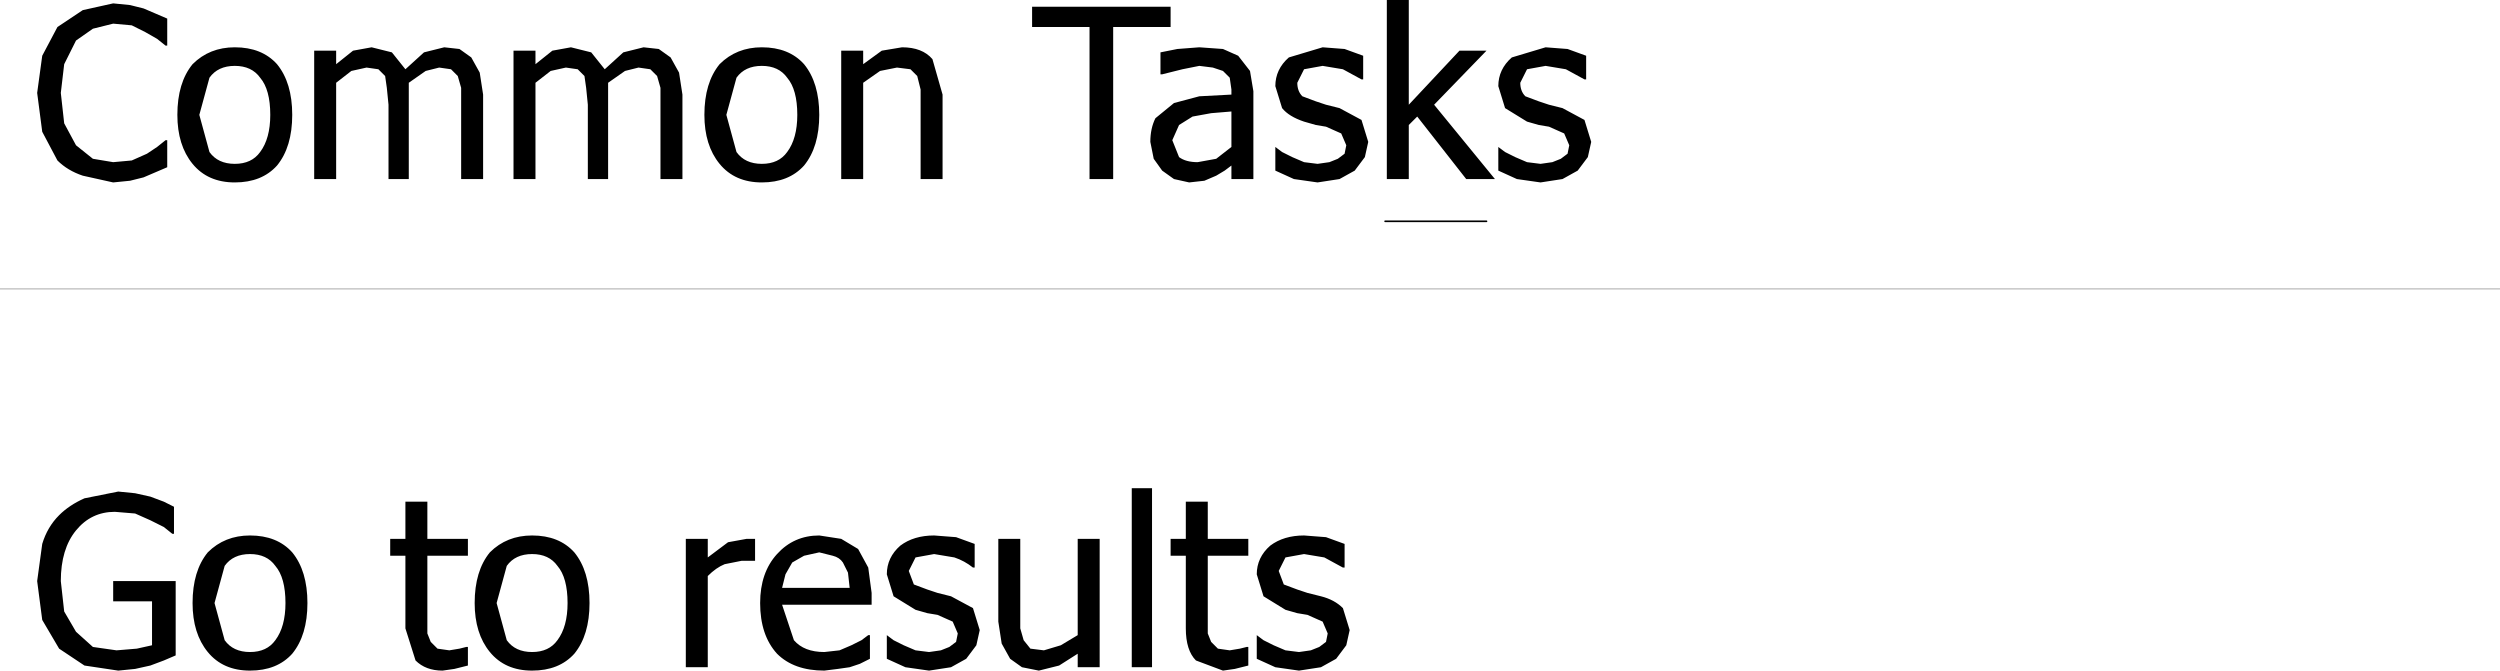
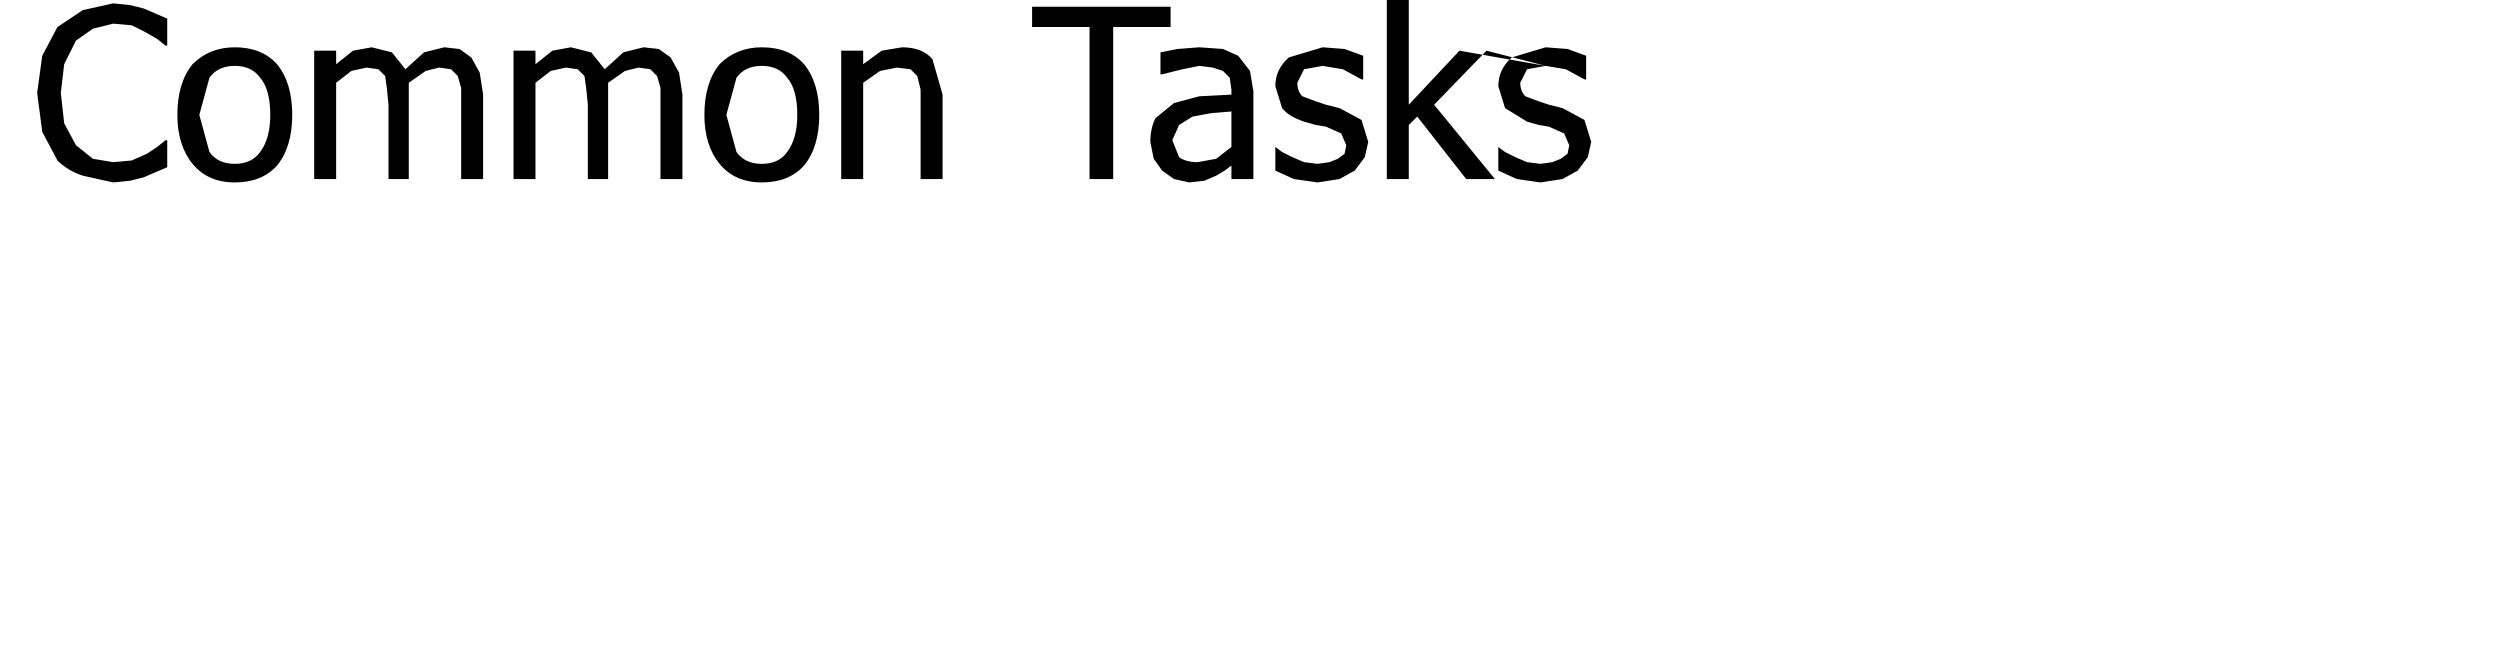
<svg xmlns="http://www.w3.org/2000/svg" height="19.85px" width="74.0px">
  <g transform="matrix(1.0, 0.0, 0.0, 1.0, 24.1, 7.9)">
-     <path d="M16.9 -1.35 L19.9 -1.35" fill="none" stroke="#000000" stroke-linecap="round" stroke-linejoin="round" stroke-width="0.05" />
-     <path d="M1.45 -5.45 L1.45 -2.6 0.8 -2.6 0.8 -6.4 1.45 -6.4 1.45 -6.0 2.0 -6.4 2.6 -6.5 Q3.2 -6.5 3.5 -6.15 L3.8 -5.1 3.8 -2.6 3.15 -2.6 3.15 -4.75 3.15 -5.25 3.05 -5.65 2.85 -5.85 2.45 -5.9 1.95 -5.8 1.45 -5.45 M-5.2 -5.9 L-5.6 -5.8 -6.1 -5.45 -6.1 -5.3 -6.1 -5.1 -6.1 -2.6 -6.7 -2.6 -6.7 -4.8 -6.75 -5.3 -6.8 -5.65 -7.0 -5.85 -7.35 -5.9 -7.8 -5.8 -8.25 -5.45 -8.25 -2.6 -8.9 -2.6 -8.9 -6.4 -8.25 -6.4 -8.25 -6.0 -7.75 -6.4 -7.2 -6.5 -6.6 -6.35 -6.2 -5.85 -5.65 -6.35 -5.05 -6.5 -4.6 -6.45 -4.25 -6.2 -4.0 -5.75 -3.9 -5.1 -3.9 -2.6 -4.55 -2.6 -4.55 -4.8 -4.55 -5.3 -4.65 -5.65 -4.85 -5.85 -5.2 -5.9 M-0.8 -5.6 Q-1.05 -5.95 -1.55 -5.95 -2.05 -5.95 -2.3 -5.6 L-2.6 -4.5 -2.3 -3.4 Q-2.05 -3.05 -1.55 -3.05 -1.05 -3.05 -0.8 -3.4 -0.5 -3.8 -0.5 -4.5 -0.5 -5.25 -0.8 -5.6 M-0.3 -6.0 Q0.15 -5.45 0.15 -4.5 0.15 -3.55 -0.3 -3.0 -0.75 -2.5 -1.55 -2.5 -2.35 -2.5 -2.8 -3.05 -3.25 -3.6 -3.25 -4.5 -3.25 -5.45 -2.8 -6.0 -2.3 -6.5 -1.55 -6.5 -0.75 -6.5 -0.3 -6.0 M11.4 -5.95 L10.9 -5.85 10.3 -5.7 10.25 -5.7 10.25 -6.35 10.75 -6.45 11.4 -6.5 12.1 -6.45 12.55 -6.25 12.9 -5.8 13.0 -5.2 13.0 -2.6 12.35 -2.6 12.35 -3.0 12.15 -2.85 11.9 -2.7 11.55 -2.55 11.1 -2.5 10.65 -2.6 10.3 -2.85 10.05 -3.2 9.95 -3.7 Q9.95 -4.1 10.1 -4.4 L10.65 -4.85 11.4 -5.05 12.35 -5.1 12.35 -5.25 12.3 -5.6 12.1 -5.8 11.8 -5.9 11.4 -5.95 M11.75 -4.55 L11.2 -4.45 10.8 -4.2 10.6 -3.75 10.8 -3.25 Q11.0 -3.1 11.35 -3.1 L11.9 -3.2 12.35 -3.55 12.35 -4.6 11.75 -4.55 M14.05 -6.2 L15.05 -6.5 15.7 -6.45 16.25 -6.25 16.25 -5.55 16.2 -5.55 15.65 -5.85 15.05 -5.95 14.5 -5.85 14.3 -5.45 Q14.3 -5.2 14.45 -5.05 L14.85 -4.9 15.15 -4.8 15.55 -4.7 16.2 -4.35 16.4 -3.7 16.3 -3.25 16.0 -2.85 15.55 -2.6 14.9 -2.5 14.2 -2.6 13.65 -2.85 13.65 -3.55 13.85 -3.4 Q13.95 -3.35 14.15 -3.25 L14.5 -3.1 14.9 -3.05 15.25 -3.1 15.5 -3.2 15.7 -3.35 15.75 -3.6 15.6 -3.95 15.15 -4.15 14.85 -4.2 14.5 -4.3 Q14.05 -4.45 13.85 -4.7 L13.65 -5.35 Q13.65 -5.85 14.05 -6.2 M10.55 -7.1 L8.85 -7.1 8.85 -2.6 8.15 -2.6 8.15 -7.1 6.45 -7.1 6.45 -7.7 10.55 -7.7 10.55 -7.1 M-19.85 -7.65 L-19.5 -7.5 -19.15 -7.35 -19.15 -6.55 -19.2 -6.55 -19.45 -6.75 -19.8 -6.95 -20.2 -7.15 -20.75 -7.2 -21.35 -7.05 -21.85 -6.7 -22.2 -6.0 -22.3 -5.15 -22.2 -4.25 -21.85 -3.6 -21.35 -3.2 -20.75 -3.1 -20.2 -3.15 -19.75 -3.35 -19.45 -3.55 -19.2 -3.75 -19.15 -3.75 -19.15 -2.95 -19.5 -2.8 -19.85 -2.65 -20.25 -2.55 -20.75 -2.5 -21.65 -2.7 Q-22.1 -2.85 -22.4 -3.15 L-22.85 -4.0 -23.0 -5.15 -22.85 -6.25 -22.4 -7.1 -21.65 -7.6 -20.75 -7.8 -20.25 -7.75 -19.85 -7.65 M-18.4 -6.0 Q-17.9 -6.5 -17.15 -6.5 -16.35 -6.5 -15.9 -6.0 -15.45 -5.45 -15.45 -4.5 -15.45 -3.55 -15.9 -3.0 -16.35 -2.5 -17.15 -2.5 -17.95 -2.5 -18.4 -3.05 -18.85 -3.6 -18.85 -4.5 -18.85 -5.45 -18.4 -6.0 M-17.9 -5.6 L-18.2 -4.5 -17.9 -3.4 Q-17.65 -3.05 -17.15 -3.05 -16.65 -3.05 -16.4 -3.4 -16.1 -3.8 -16.1 -4.5 -16.1 -5.25 -16.4 -5.6 -16.65 -5.95 -17.15 -5.95 -17.65 -5.95 -17.9 -5.6 M-9.9 -5.75 L-9.8 -5.1 -9.8 -2.6 -10.45 -2.6 -10.45 -4.8 -10.45 -5.3 -10.55 -5.65 -10.75 -5.85 -11.1 -5.9 -11.5 -5.8 -12.0 -5.45 -12.0 -5.3 -12.0 -5.1 -12.0 -2.6 -12.6 -2.6 -12.6 -4.8 -12.65 -5.3 -12.7 -5.65 -12.9 -5.85 -13.25 -5.9 -13.7 -5.8 -14.15 -5.45 -14.15 -2.6 -14.8 -2.6 -14.8 -6.4 -14.15 -6.4 -14.15 -6.0 -13.65 -6.4 -13.1 -6.5 -12.5 -6.35 -12.1 -5.85 -11.55 -6.35 -10.95 -6.5 -10.5 -6.45 -10.15 -6.2 -9.9 -5.75 M21.65 -5.95 L21.1 -5.85 20.9 -5.45 Q20.9 -5.2 21.05 -5.05 L21.45 -4.9 21.75 -4.8 22.15 -4.7 22.8 -4.35 23.0 -3.7 22.9 -3.25 22.6 -2.85 22.15 -2.6 21.5 -2.5 20.8 -2.6 20.25 -2.85 20.25 -3.55 20.45 -3.4 Q20.55 -3.35 20.75 -3.25 L21.1 -3.1 21.5 -3.05 21.85 -3.1 22.1 -3.2 22.3 -3.35 22.35 -3.6 22.2 -3.95 21.75 -4.15 21.45 -4.2 21.1 -4.3 20.45 -4.7 20.25 -5.35 Q20.25 -5.85 20.65 -6.2 L21.65 -6.5 22.3 -6.45 22.85 -6.25 22.85 -5.55 22.8 -5.55 22.25 -5.85 21.65 -5.95 M19.1 -6.4 L19.9 -6.4 18.35 -4.8 20.15 -2.6 19.3 -2.6 17.85 -4.45 17.6 -4.2 17.6 -2.6 16.95 -2.6 16.95 -7.9 17.6 -7.9 17.6 -4.8 19.1 -6.4" fill="#000000" fill-rule="evenodd" stroke="none" />
-     <path d="M-10.25 8.55 L-11.45 8.55 -11.45 10.4 -11.45 10.85 -11.35 11.1 -11.15 11.3 -10.8 11.35 -10.5 11.3 -10.3 11.25 -10.25 11.25 -10.25 11.8 -10.65 11.9 -11.0 11.95 Q-11.5 11.95 -11.8 11.65 L-12.1 10.7 -12.1 8.55 -12.55 8.55 -12.55 8.05 -12.1 8.05 -12.1 6.95 -11.45 6.95 -11.45 8.05 -10.25 8.05 -10.25 8.55 M-9.1 8.85 L-9.4 9.95 -9.1 11.05 Q-8.85 11.4 -8.35 11.4 -7.85 11.4 -7.6 11.05 -7.3 10.65 -7.3 9.95 -7.3 9.2 -7.6 8.85 -7.85 8.5 -8.35 8.5 -8.85 8.5 -9.1 8.85 M-8.35 7.95 Q-7.55 7.95 -7.1 8.45 -6.65 9.0 -6.65 9.95 -6.65 10.9 -7.1 11.45 -7.55 11.95 -8.35 11.95 -9.15 11.95 -9.6 11.4 -10.05 10.85 -10.05 9.95 -10.05 9.0 -9.6 8.45 -9.1 7.95 -8.35 7.95 M-15.45 11.45 Q-15.9 11.95 -16.7 11.95 -17.5 11.95 -17.95 11.4 -18.4 10.85 -18.4 9.95 -18.4 9.0 -17.95 8.45 -17.45 7.95 -16.7 7.95 -15.9 7.95 -15.45 8.45 -15.0 9.0 -15.0 9.95 -15.0 10.9 -15.45 11.45 M-16.7 8.5 Q-17.2 8.5 -17.45 8.85 L-17.75 9.95 -17.45 11.05 Q-17.2 11.4 -16.7 11.4 -16.2 11.4 -15.95 11.05 -15.65 10.65 -15.65 9.95 -15.65 9.2 -15.95 8.85 -16.2 8.5 -16.7 8.5 M-19.65 6.8 L-19.25 6.95 -18.95 7.1 -18.95 7.9 -19.0 7.9 -19.25 7.7 -19.65 7.5 -20.1 7.3 -20.7 7.25 Q-21.4 7.25 -21.85 7.8 -22.3 8.35 -22.3 9.3 L-22.2 10.2 -21.85 10.8 -21.35 11.25 -20.65 11.35 -20.05 11.3 -19.6 11.2 -19.6 9.9 -20.75 9.9 -20.75 9.3 -18.9 9.3 -18.9 11.5 -19.25 11.65 -19.65 11.8 -20.1 11.9 -20.6 11.95 -21.6 11.8 -22.35 11.3 -22.85 10.45 -23.0 9.3 -22.85 8.2 Q-22.7 7.7 -22.35 7.35 -22.05 7.05 -21.6 6.85 L-20.6 6.65 -20.1 6.7 -19.65 6.8 M14.5 7.95 L15.15 8.0 15.7 8.2 15.7 8.9 15.65 8.9 15.1 8.6 14.5 8.5 13.95 8.6 13.75 9.0 13.9 9.4 14.3 9.55 14.6 9.65 15.0 9.75 Q15.4 9.85 15.65 10.1 L15.85 10.75 15.75 11.2 15.45 11.6 15.0 11.85 14.35 11.95 13.65 11.85 13.1 11.6 13.1 10.9 13.3 11.05 13.6 11.2 13.95 11.35 14.35 11.4 14.7 11.35 14.95 11.25 15.15 11.1 15.2 10.85 15.05 10.5 14.6 10.3 14.3 10.25 13.95 10.15 13.3 9.75 13.1 9.1 Q13.1 8.6 13.5 8.25 13.9 7.95 14.5 7.95 M12.85 8.55 L11.65 8.55 11.65 10.4 11.65 10.85 11.75 11.1 11.95 11.3 12.3 11.35 12.6 11.3 12.8 11.25 12.85 11.25 12.85 11.8 12.45 11.9 12.1 11.95 11.3 11.65 Q11.0 11.35 11.0 10.7 L11.0 8.55 10.55 8.55 10.55 8.05 11.0 8.05 11.0 6.95 11.65 6.95 11.65 8.05 12.85 8.05 12.85 8.55 M10.0 11.85 L9.4 11.85 9.4 6.55 10.0 6.55 10.0 11.85 M8.45 8.05 L8.45 11.85 7.8 11.85 7.8 11.45 7.25 11.8 6.65 11.95 6.15 11.85 5.8 11.6 5.55 11.15 5.45 10.5 5.45 8.05 6.1 8.05 6.1 10.2 6.1 10.7 6.2 11.05 6.4 11.3 6.8 11.35 7.3 11.2 7.8 10.9 7.8 8.05 8.45 8.05 M4.8 11.2 L4.5 11.6 4.05 11.85 3.4 11.95 2.7 11.85 2.15 11.6 2.15 10.9 2.35 11.05 2.65 11.2 3.0 11.35 3.4 11.4 3.75 11.35 4.0 11.25 4.2 11.1 4.25 10.85 4.1 10.5 3.65 10.3 3.35 10.25 3.0 10.15 2.35 9.75 2.15 9.1 Q2.15 8.6 2.55 8.25 2.95 7.95 3.55 7.95 L4.2 8.0 4.75 8.2 4.75 8.9 4.7 8.9 Q4.45 8.7 4.15 8.6 L3.55 8.5 3.0 8.6 2.8 9.0 2.95 9.4 3.35 9.55 3.65 9.65 4.05 9.75 4.7 10.1 4.9 10.75 4.8 11.2 M0.15 8.45 L-0.3 8.55 -0.65 8.75 -0.85 9.1 -0.95 9.5 1.05 9.5 1.0 9.05 0.85 8.75 Q0.75 8.6 0.55 8.55 L0.15 8.45 M1.6 8.9 L1.7 9.65 1.7 10.0 -0.95 10.0 -0.6 11.05 Q-0.3 11.4 0.3 11.4 L0.75 11.35 1.1 11.2 1.4 11.05 1.6 10.9 1.65 10.9 1.65 11.6 1.35 11.75 1.05 11.85 0.7 11.9 0.3 11.95 Q-0.6 11.95 -1.1 11.45 -1.6 10.9 -1.6 9.95 -1.6 9.05 -1.1 8.5 -0.6 7.95 0.15 7.95 L0.8 8.05 1.3 8.35 1.6 8.9 M-2.15 8.7 L-2.65 8.8 Q-2.9 8.9 -3.15 9.15 L-3.15 11.85 -3.8 11.85 -3.8 8.05 -3.15 8.05 -3.15 8.6 -2.55 8.15 -2.0 8.05 -1.85 8.05 -1.75 8.05 -1.75 8.7 -1.8 8.7 -1.95 8.7 -2.15 8.7" fill="#000000" fill-rule="evenodd" stroke="none" />
-     <path d="M-24.1 0.65 L49.9 0.65" fill="none" stroke="#cccccc" stroke-linecap="round" stroke-linejoin="round" stroke-width="0.05" />
+     <path d="M1.45 -5.45 L1.45 -2.6 0.8 -2.6 0.8 -6.4 1.45 -6.4 1.45 -6.0 2.0 -6.4 2.6 -6.5 Q3.2 -6.5 3.5 -6.15 L3.8 -5.1 3.8 -2.6 3.15 -2.6 3.15 -4.75 3.15 -5.25 3.05 -5.65 2.85 -5.85 2.45 -5.9 1.95 -5.8 1.45 -5.45 M-5.2 -5.9 L-5.6 -5.8 -6.1 -5.45 -6.1 -5.3 -6.1 -5.1 -6.1 -2.6 -6.7 -2.6 -6.7 -4.8 -6.75 -5.3 -6.8 -5.65 -7.0 -5.85 -7.35 -5.9 -7.8 -5.8 -8.25 -5.45 -8.25 -2.6 -8.9 -2.6 -8.9 -6.4 -8.25 -6.4 -8.25 -6.0 -7.75 -6.4 -7.2 -6.5 -6.6 -6.35 -6.2 -5.85 -5.65 -6.35 -5.05 -6.5 -4.6 -6.45 -4.25 -6.2 -4.0 -5.75 -3.9 -5.1 -3.9 -2.6 -4.55 -2.6 -4.55 -4.8 -4.55 -5.3 -4.65 -5.65 -4.85 -5.85 -5.2 -5.9 M-0.8 -5.6 Q-1.05 -5.95 -1.55 -5.95 -2.05 -5.95 -2.3 -5.6 L-2.6 -4.5 -2.3 -3.4 Q-2.05 -3.05 -1.55 -3.05 -1.05 -3.05 -0.8 -3.4 -0.5 -3.8 -0.5 -4.5 -0.5 -5.25 -0.8 -5.6 M-0.3 -6.0 Q0.15 -5.45 0.15 -4.5 0.15 -3.55 -0.3 -3.0 -0.75 -2.5 -1.55 -2.5 -2.35 -2.5 -2.8 -3.05 -3.25 -3.6 -3.25 -4.5 -3.25 -5.45 -2.8 -6.0 -2.3 -6.5 -1.55 -6.5 -0.75 -6.5 -0.3 -6.0 M11.4 -5.95 L10.9 -5.85 10.3 -5.7 10.25 -5.7 10.25 -6.35 10.75 -6.45 11.4 -6.5 12.1 -6.45 12.55 -6.25 12.9 -5.8 13.0 -5.2 13.0 -2.6 12.35 -2.6 12.35 -3.0 12.15 -2.85 11.9 -2.7 11.55 -2.55 11.1 -2.5 10.65 -2.6 10.3 -2.85 10.05 -3.2 9.95 -3.7 Q9.95 -4.1 10.1 -4.4 L10.65 -4.85 11.4 -5.05 12.35 -5.1 12.35 -5.25 12.3 -5.6 12.1 -5.8 11.8 -5.9 11.4 -5.95 M11.75 -4.55 L11.2 -4.45 10.8 -4.2 10.6 -3.75 10.8 -3.25 Q11.0 -3.1 11.35 -3.1 L11.9 -3.2 12.35 -3.55 12.35 -4.6 11.75 -4.55 M14.05 -6.2 L15.05 -6.5 15.7 -6.45 16.25 -6.25 16.25 -5.55 16.2 -5.55 15.65 -5.85 15.05 -5.95 14.5 -5.85 14.3 -5.45 Q14.3 -5.2 14.45 -5.05 L14.85 -4.9 15.15 -4.8 15.55 -4.7 16.2 -4.35 16.4 -3.7 16.3 -3.25 16.0 -2.85 15.55 -2.6 14.9 -2.5 14.2 -2.6 13.65 -2.85 13.65 -3.55 13.85 -3.4 Q13.95 -3.35 14.15 -3.25 L14.5 -3.1 14.9 -3.05 15.25 -3.1 15.5 -3.2 15.7 -3.35 15.75 -3.6 15.6 -3.95 15.15 -4.15 14.85 -4.2 14.5 -4.3 Q14.05 -4.45 13.85 -4.7 L13.65 -5.35 Q13.65 -5.85 14.05 -6.2 M10.55 -7.1 L8.85 -7.1 8.85 -2.6 8.15 -2.6 8.15 -7.1 6.45 -7.1 6.45 -7.7 10.55 -7.7 10.55 -7.1 M-19.85 -7.65 L-19.5 -7.5 -19.15 -7.35 -19.15 -6.55 -19.2 -6.55 -19.45 -6.75 -19.8 -6.95 -20.2 -7.15 -20.75 -7.2 -21.35 -7.05 -21.85 -6.7 -22.2 -6.0 -22.3 -5.15 -22.2 -4.25 -21.85 -3.6 -21.35 -3.2 -20.75 -3.1 -20.2 -3.15 -19.75 -3.35 -19.45 -3.55 -19.2 -3.75 -19.15 -3.75 -19.15 -2.95 -19.5 -2.8 -19.85 -2.65 -20.25 -2.55 -20.75 -2.5 -21.65 -2.7 Q-22.1 -2.85 -22.4 -3.15 L-22.85 -4.0 -23.0 -5.15 -22.85 -6.25 -22.4 -7.1 -21.65 -7.6 -20.75 -7.8 -20.25 -7.75 -19.85 -7.65 M-18.4 -6.0 Q-17.9 -6.5 -17.15 -6.5 -16.35 -6.5 -15.9 -6.0 -15.45 -5.45 -15.45 -4.5 -15.45 -3.55 -15.9 -3.0 -16.35 -2.5 -17.15 -2.5 -17.95 -2.5 -18.4 -3.05 -18.85 -3.6 -18.85 -4.5 -18.85 -5.45 -18.4 -6.0 M-17.9 -5.6 L-18.2 -4.5 -17.9 -3.4 Q-17.65 -3.05 -17.15 -3.05 -16.65 -3.05 -16.4 -3.4 -16.1 -3.8 -16.1 -4.5 -16.1 -5.25 -16.4 -5.6 -16.65 -5.95 -17.15 -5.95 -17.65 -5.95 -17.9 -5.6 M-9.9 -5.75 L-9.8 -5.1 -9.8 -2.6 -10.45 -2.6 -10.45 -4.8 -10.45 -5.3 -10.55 -5.65 -10.75 -5.85 -11.1 -5.9 -11.5 -5.8 -12.0 -5.45 -12.0 -5.3 -12.0 -5.1 -12.0 -2.6 -12.6 -2.6 -12.6 -4.8 -12.65 -5.3 -12.7 -5.65 -12.9 -5.85 -13.25 -5.9 -13.7 -5.8 -14.15 -5.45 -14.15 -2.6 -14.8 -2.6 -14.8 -6.4 -14.15 -6.4 -14.15 -6.0 -13.65 -6.4 -13.1 -6.5 -12.5 -6.35 -12.1 -5.85 -11.55 -6.35 -10.95 -6.5 -10.5 -6.45 -10.15 -6.2 -9.9 -5.75 M21.65 -5.95 L21.1 -5.85 20.9 -5.45 Q20.9 -5.2 21.05 -5.05 L21.45 -4.9 21.75 -4.8 22.15 -4.7 22.8 -4.35 23.0 -3.7 22.9 -3.25 22.6 -2.85 22.15 -2.6 21.5 -2.5 20.8 -2.6 20.25 -2.85 20.25 -3.55 20.45 -3.4 Q20.55 -3.35 20.75 -3.25 L21.1 -3.1 21.5 -3.05 21.85 -3.1 22.1 -3.2 22.3 -3.35 22.35 -3.6 22.2 -3.95 21.75 -4.15 21.45 -4.2 21.1 -4.3 20.45 -4.7 20.25 -5.35 Q20.25 -5.85 20.65 -6.2 L21.65 -6.5 22.3 -6.45 22.85 -6.25 22.85 -5.55 22.8 -5.55 22.25 -5.85 21.65 -5.95 L19.9 -6.4 18.35 -4.8 20.15 -2.6 19.3 -2.6 17.85 -4.45 17.6 -4.2 17.6 -2.6 16.95 -2.6 16.95 -7.9 17.6 -7.9 17.6 -4.8 19.1 -6.4" fill="#000000" fill-rule="evenodd" stroke="none" />
  </g>
</svg>